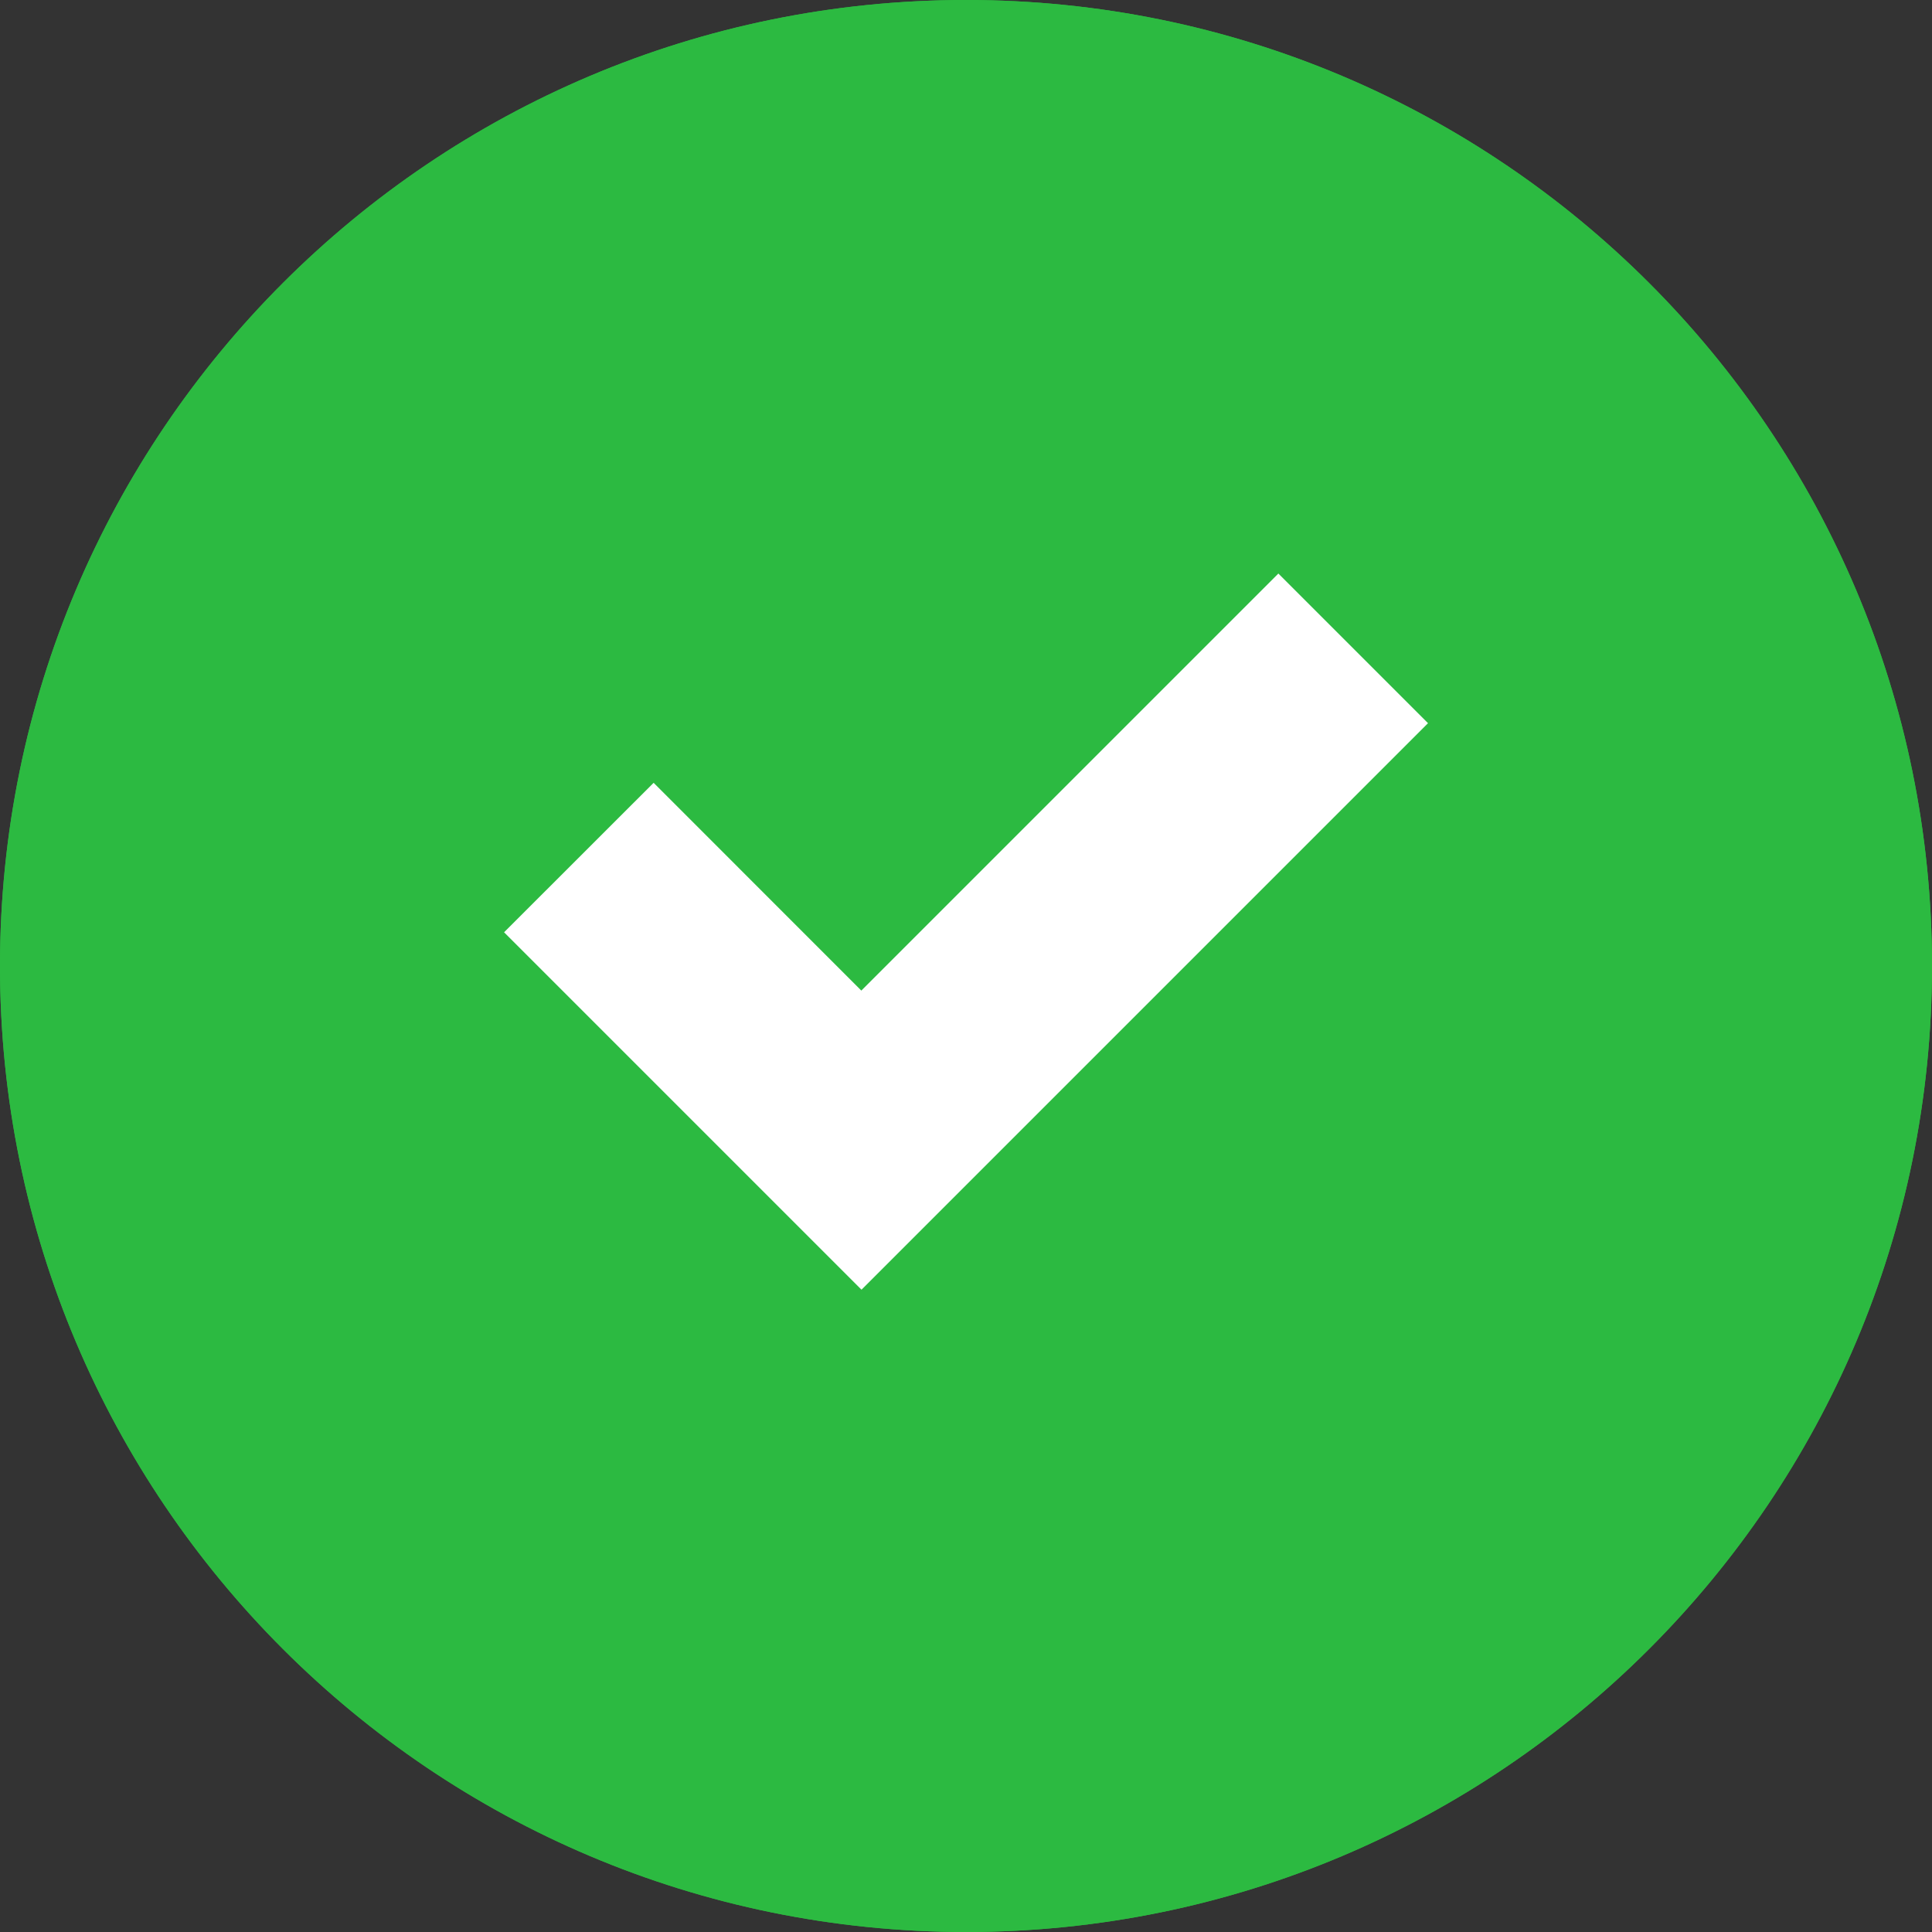
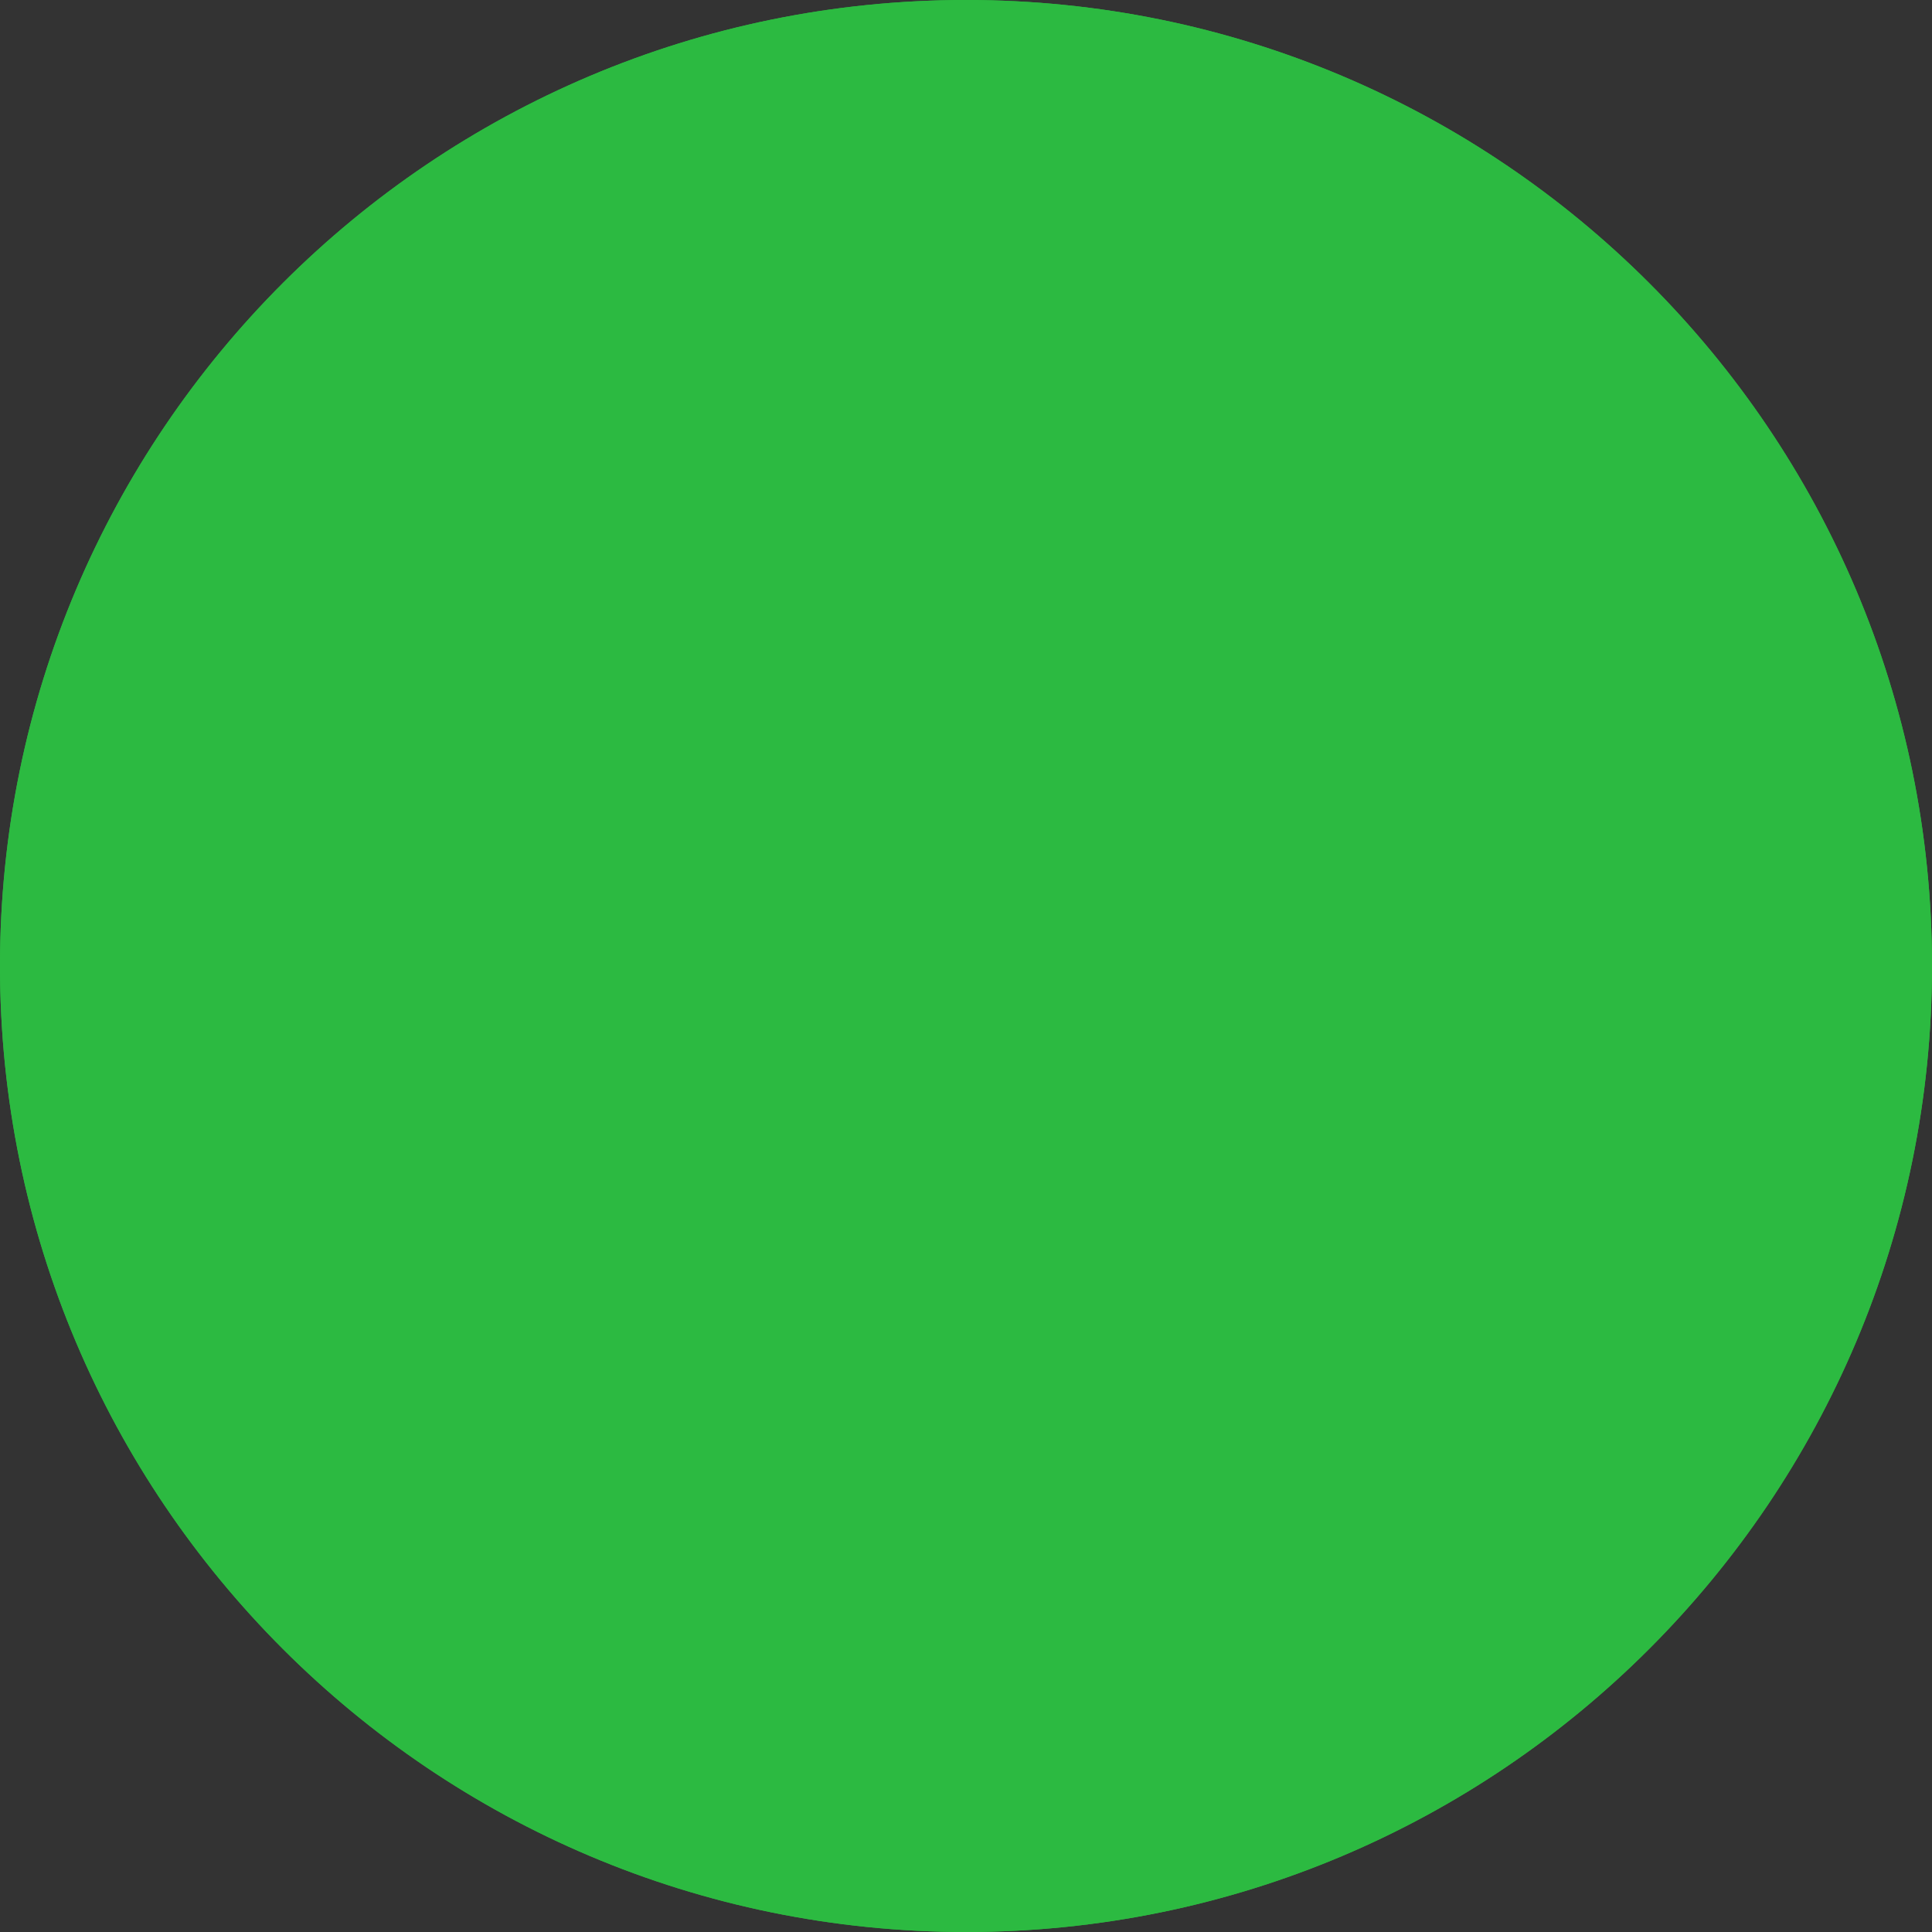
<svg xmlns="http://www.w3.org/2000/svg" width="22" height="22" viewBox="0 0 22 22" fill="none">
  <rect x="0" y="0" width="22" height="22" fill="#333333" stroke="none" />
  <path fill-rule="evenodd" clip-rule="evenodd" d="M22 10.999C22 17.075 17.075 22 11.001 22C4.925 22 0 17.075 0 10.999C0 4.925 4.925 0 11.001 0C17.075 0 22 4.925 22 10.999Z" fill="#2CBA41" />
  <path fill-rule="evenodd" clip-rule="evenodd" d="M22 10.999C22 17.075 17.075 22 11.001 22C4.925 22 0 17.075 0 10.999C0 4.925 4.925 0 11.001 0C17.075 0 22 4.925 22 10.999Z" fill="#2CBA41" />
-   <path fill-rule="evenodd" clip-rule="evenodd" d="M16.261 8.235L14.557 6.531L9.808 11.28L7.443 8.914L5.74 10.616L9.81 14.686L16.261 8.235Z" fill="white" />
</svg>